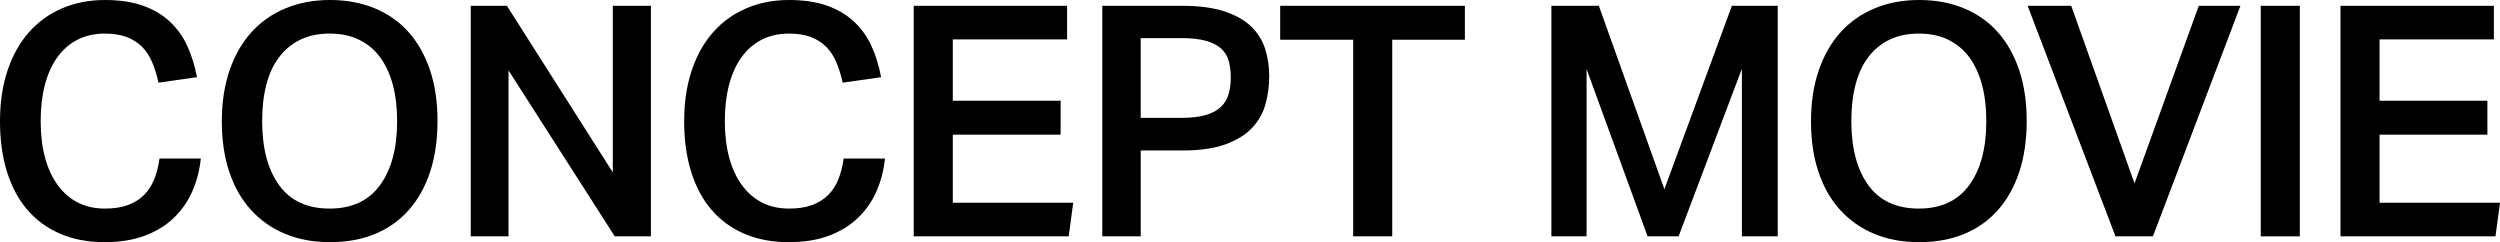
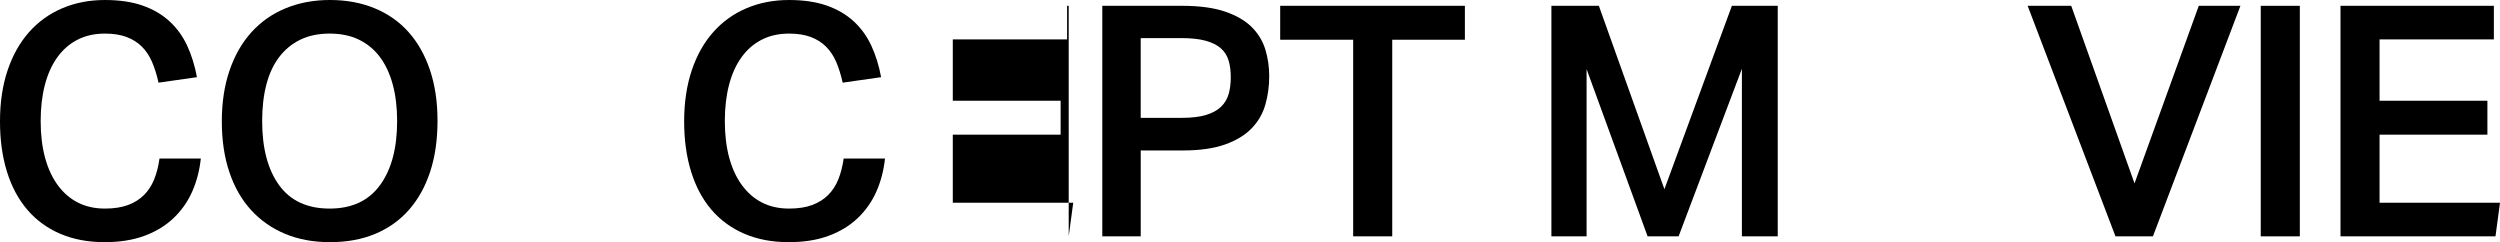
<svg xmlns="http://www.w3.org/2000/svg" id="_レイヤー_2" data-name="レイヤー 2" width="301.973" height="29.25" viewBox="0 0 301.973 29.25">
  <defs>
    <style>
      .cls-1 {
        fill: #000;
        stroke-width: 0px;
      }
    </style>
  </defs>
  <g id="MAIN">
    <g>
      <path class="cls-1" d="M24.258,19.149c-.156,1.456-.507,2.795-1.053,4.017-.546,1.222-1.301,2.288-2.262,3.198-.963.91-2.133,1.619-3.51,2.126-1.379.507-2.979.76-4.797.76-2.003,0-3.79-.338-5.363-1.014s-2.899-1.644-3.978-2.906c-1.079-1.261-1.898-2.795-2.457-4.602-.56-1.807-.839-3.828-.839-6.064,0-2.288.306-4.342.916-6.162.611-1.82,1.477-3.36,2.594-4.621,1.118-1.261,2.457-2.223,4.018-2.886,1.561-.663,3.275-.994,5.148-.994,1.741,0,3.249.221,4.523.663,1.273.442,2.359,1.073,3.256,1.891.897.819,1.612,1.801,2.146,2.945.532,1.144.929,2.418,1.189,3.822l-4.642.663c-.207-.936-.467-1.768-.779-2.496-.312-.728-.722-1.346-1.229-1.852-.507-.507-1.125-.897-1.853-1.17s-1.599-.409-2.612-.409c-1.248,0-2.354.247-3.315.741-.962.494-1.774,1.203-2.438,2.125-.663.923-1.164,2.035-1.501,3.334-.339,1.3-.508,2.756-.508,4.368,0,1.638.176,3.107.526,4.407.351,1.3.864,2.412,1.54,3.334.676.923,1.488,1.625,2.438,2.106.949.481,2.035.721,3.258.721,1.092,0,2.021-.143,2.788-.429.767-.286,1.409-.689,1.931-1.209.52-.52.929-1.151,1.229-1.891.299-.741.513-1.58.643-2.516h4.992Z" />
      <path class="cls-1" d="M39.857,29.25c-2.002,0-3.803-.332-5.401-.995-1.599-.663-2.971-1.619-4.114-2.867-1.145-1.248-2.021-2.775-2.633-4.583-.611-1.807-.916-3.854-.916-6.142s.312-4.342.936-6.162c.624-1.82,1.508-3.36,2.652-4.621,1.144-1.261,2.521-2.223,4.134-2.886,1.612-.663,3.394-.994,5.343-.994,1.976,0,3.77.331,5.383.994,1.611.663,2.977,1.619,4.094,2.867,1.118,1.248,1.982,2.776,2.594,4.583.611,1.807.917,3.855.917,6.143,0,2.314-.3,4.375-.897,6.181-.598,1.807-1.456,3.341-2.574,4.602-1.117,1.261-2.477,2.223-4.074,2.886-1.6.663-3.413.995-5.441.995ZM39.818,25.194c2.678,0,4.706-.942,6.084-2.828,1.378-1.885,2.067-4.465,2.067-7.741,0-1.638-.176-3.107-.526-4.407-.352-1.3-.865-2.405-1.541-3.315-.676-.91-1.521-1.612-2.535-2.106-1.014-.494-2.197-.741-3.549-.741s-2.535.247-3.549.741c-1.014.494-1.865,1.196-2.555,2.106-.689.91-1.203,2.015-1.54,3.315-.339,1.3-.507,2.769-.507,4.407,0,3.276.682,5.857,2.047,7.741,1.365,1.885,3.399,2.828,6.104,2.828Z" />
-       <path class="cls-1" d="M56.861.702h4.368l12.792,20.124V.702h4.602v27.846h-4.367l-12.832-20.046v20.046h-4.562V.702Z" />
      <path class="cls-1" d="M106.898,19.149c-.156,1.456-.508,2.795-1.054,4.017-.546,1.222-1.3,2.288-2.262,3.198-.962.91-2.132,1.619-3.511,2.126-1.378.507-2.977.76-4.797.76-2.002,0-3.789-.338-5.362-1.014s-2.899-1.644-3.978-2.906c-1.08-1.261-1.898-2.795-2.457-4.602-.56-1.807-.839-3.828-.839-6.064,0-2.288.306-4.342.917-6.162.61-1.82,1.475-3.36,2.594-4.621,1.117-1.261,2.457-2.223,4.017-2.886,1.56-.663,3.276-.994,5.147-.994,1.742,0,3.25.221,4.524.663,1.273.442,2.359,1.073,3.257,1.891.896.819,1.611,1.801,2.145,2.945.533,1.144.93,2.418,1.189,3.822l-4.641.663c-.209-.936-.469-1.768-.78-2.496-.312-.728-.722-1.346-1.229-1.852-.507-.507-1.125-.897-1.853-1.17-.729-.273-1.6-.409-2.613-.409-1.248,0-2.354.247-3.314.741-.963.494-1.775,1.203-2.438,2.125-.663.923-1.164,2.035-1.502,3.334-.338,1.3-.507,2.756-.507,4.368,0,1.638.176,3.107.526,4.407.352,1.3.864,2.412,1.541,3.334.676.923,1.488,1.625,2.438,2.106.949.481,2.033.721,3.256.721,1.092,0,2.021-.143,2.789-.429.767-.286,1.41-.689,1.93-1.209.521-.52.93-1.151,1.229-1.891.299-.741.514-1.58.645-2.516h4.992Z" />
-       <path class="cls-1" d="M110.369.702h18.524v4.056h-13.806v7.41h13.025v4.095h-13.025v8.229h14.547l-.546,4.056h-18.72V.702Z" />
+       <path class="cls-1" d="M110.369.702h18.524v4.056h-13.806v7.41h13.025v4.095h-13.025v8.229h14.547l-.546,4.056V.702Z" />
      <path class="cls-1" d="M133.145.702h9.633c2.105,0,3.842.234,5.207.702,1.364.468,2.438,1.092,3.217,1.872.779.78,1.326,1.684,1.639,2.71.312,1.027.467,2.1.467,3.218,0,1.196-.155,2.34-.467,3.432-.312,1.092-.865,2.047-1.658,2.867-.793.819-1.865,1.469-3.217,1.95-1.354.481-3.057.721-5.109.721h-5.07v10.374h-4.641V.702ZM142.738,14.235c1.195,0,2.178-.117,2.944-.351s1.371-.565,1.813-.995c.441-.429.747-.942.916-1.54.17-.598.254-1.274.254-2.028,0-.78-.092-1.463-.273-2.047-.182-.585-.5-1.073-.955-1.463s-1.066-.689-1.833-.897c-.767-.208-1.735-.312-2.905-.312h-4.914v9.633h4.953Z" />
      <path class="cls-1" d="M163.447,4.797h-8.814V.702h22.309v4.095h-8.775v23.751h-4.719V4.797Z" />
      <path class="cls-1" d="M187.393.702h5.732l7.917,22.152L209.193.702h5.538v27.846h-4.329V8.307l-7.645,20.241h-3.744l-7.371-20.202v20.202h-4.25V.702Z" />
-       <path class="cls-1" d="M231.812,29.25c-2.002,0-3.802-.332-5.4-.995-1.6-.663-2.971-1.619-4.115-2.867s-2.021-2.775-2.633-4.583c-.61-1.807-.916-3.854-.916-6.142s.312-4.342.936-6.162c.625-1.82,1.508-3.36,2.652-4.621,1.145-1.261,2.521-2.223,4.135-2.886,1.611-.663,3.393-.994,5.342-.994,1.977,0,3.771.331,5.383.994,1.611.663,2.977,1.619,4.095,2.867s1.982,2.776,2.594,4.583c.61,1.807.917,3.855.917,6.143,0,2.314-.3,4.375-.897,6.181-.599,1.807-1.456,3.341-2.574,4.602-1.118,1.261-2.477,2.223-4.075,2.886-1.6.663-3.412.995-5.441.995ZM231.774,25.194c2.677,0,4.706-.942,6.084-2.828,1.378-1.885,2.067-4.465,2.067-7.741,0-1.638-.176-3.107-.527-4.407-.351-1.3-.864-2.405-1.54-3.315-.677-.91-1.521-1.612-2.535-2.106-1.015-.494-2.197-.741-3.549-.741s-2.535.247-3.55.741c-1.014.494-1.865,1.196-2.554,2.106-.689.91-1.203,2.015-1.54,3.315-.339,1.3-.508,2.769-.508,4.407,0,3.276.683,5.857,2.048,7.741,1.364,1.885,3.399,2.828,6.104,2.828Z" />
      <path class="cls-1" d="M250.182.702l7.645,21.45,7.762-21.45h5.03l-10.569,27.846h-4.523L244.918.702h5.264Z" />
      <path class="cls-1" d="M273.074.702h4.72v27.846h-4.72V.702Z" />
      <path class="cls-1" d="M282.707.702h18.525v4.056h-13.807v7.41h13.026v4.095h-13.026v8.229h14.547l-.545,4.056h-18.721V.702Z" />
    </g>
  </g>
</svg>